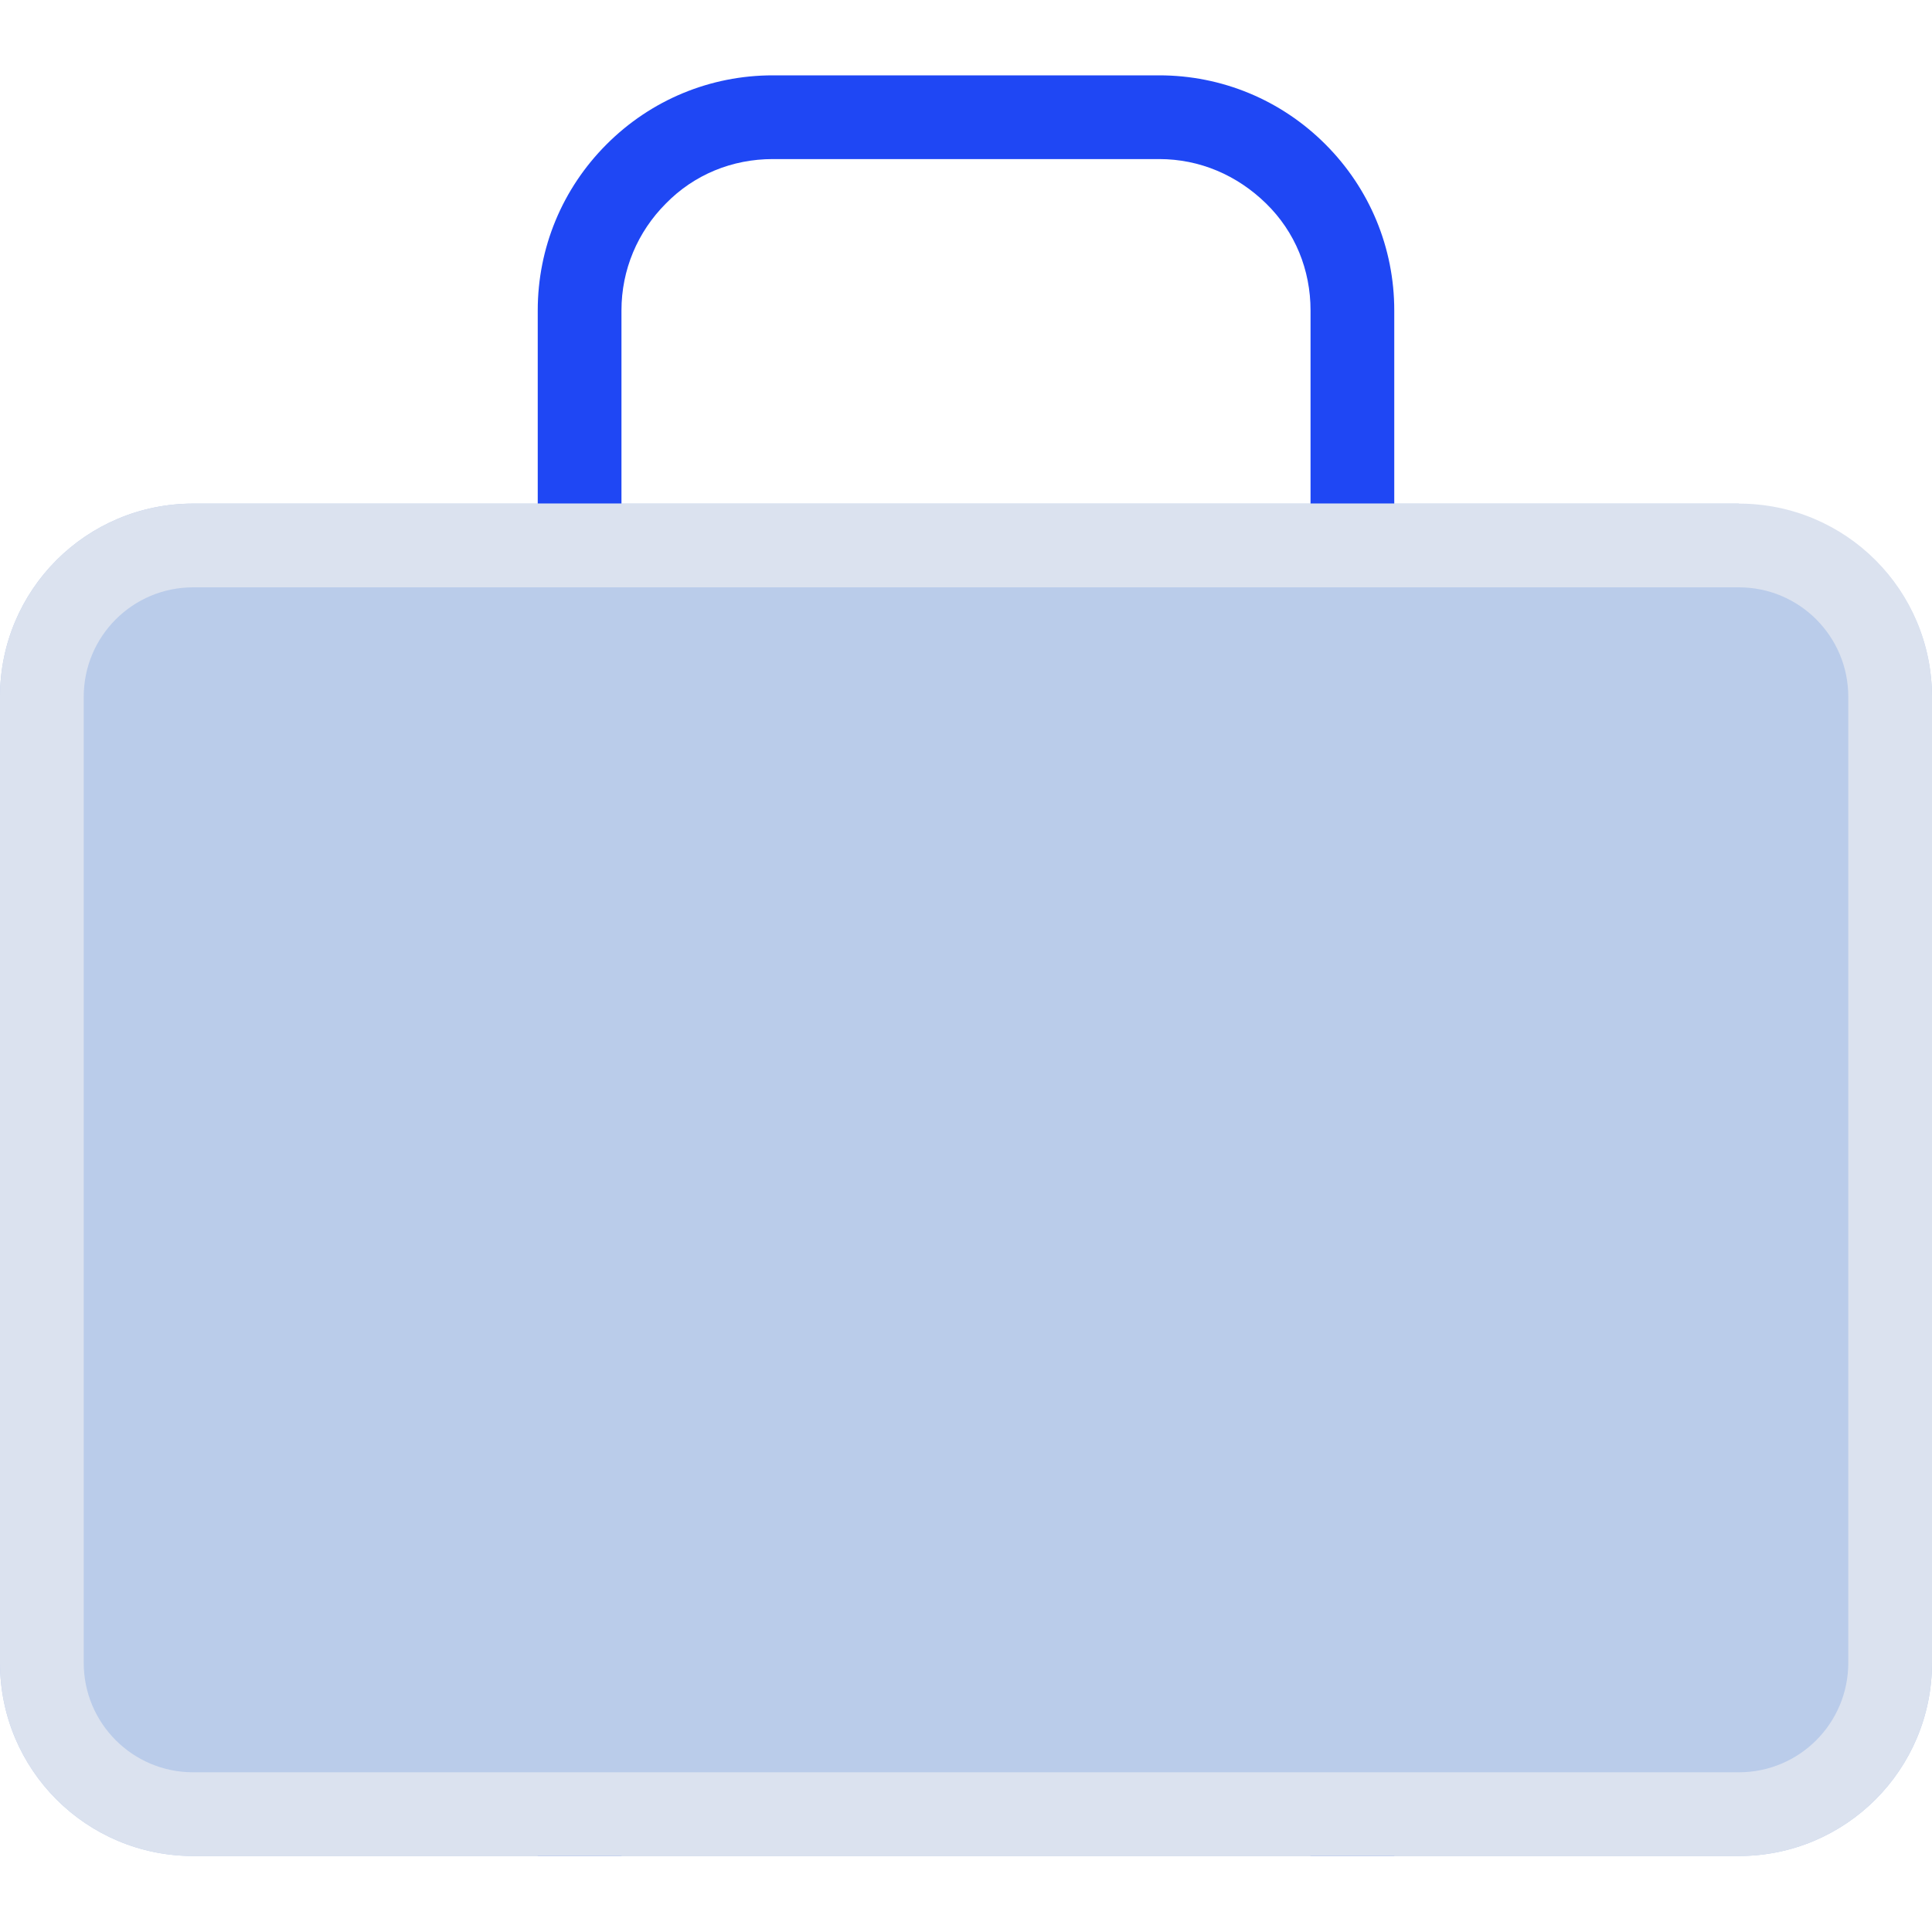
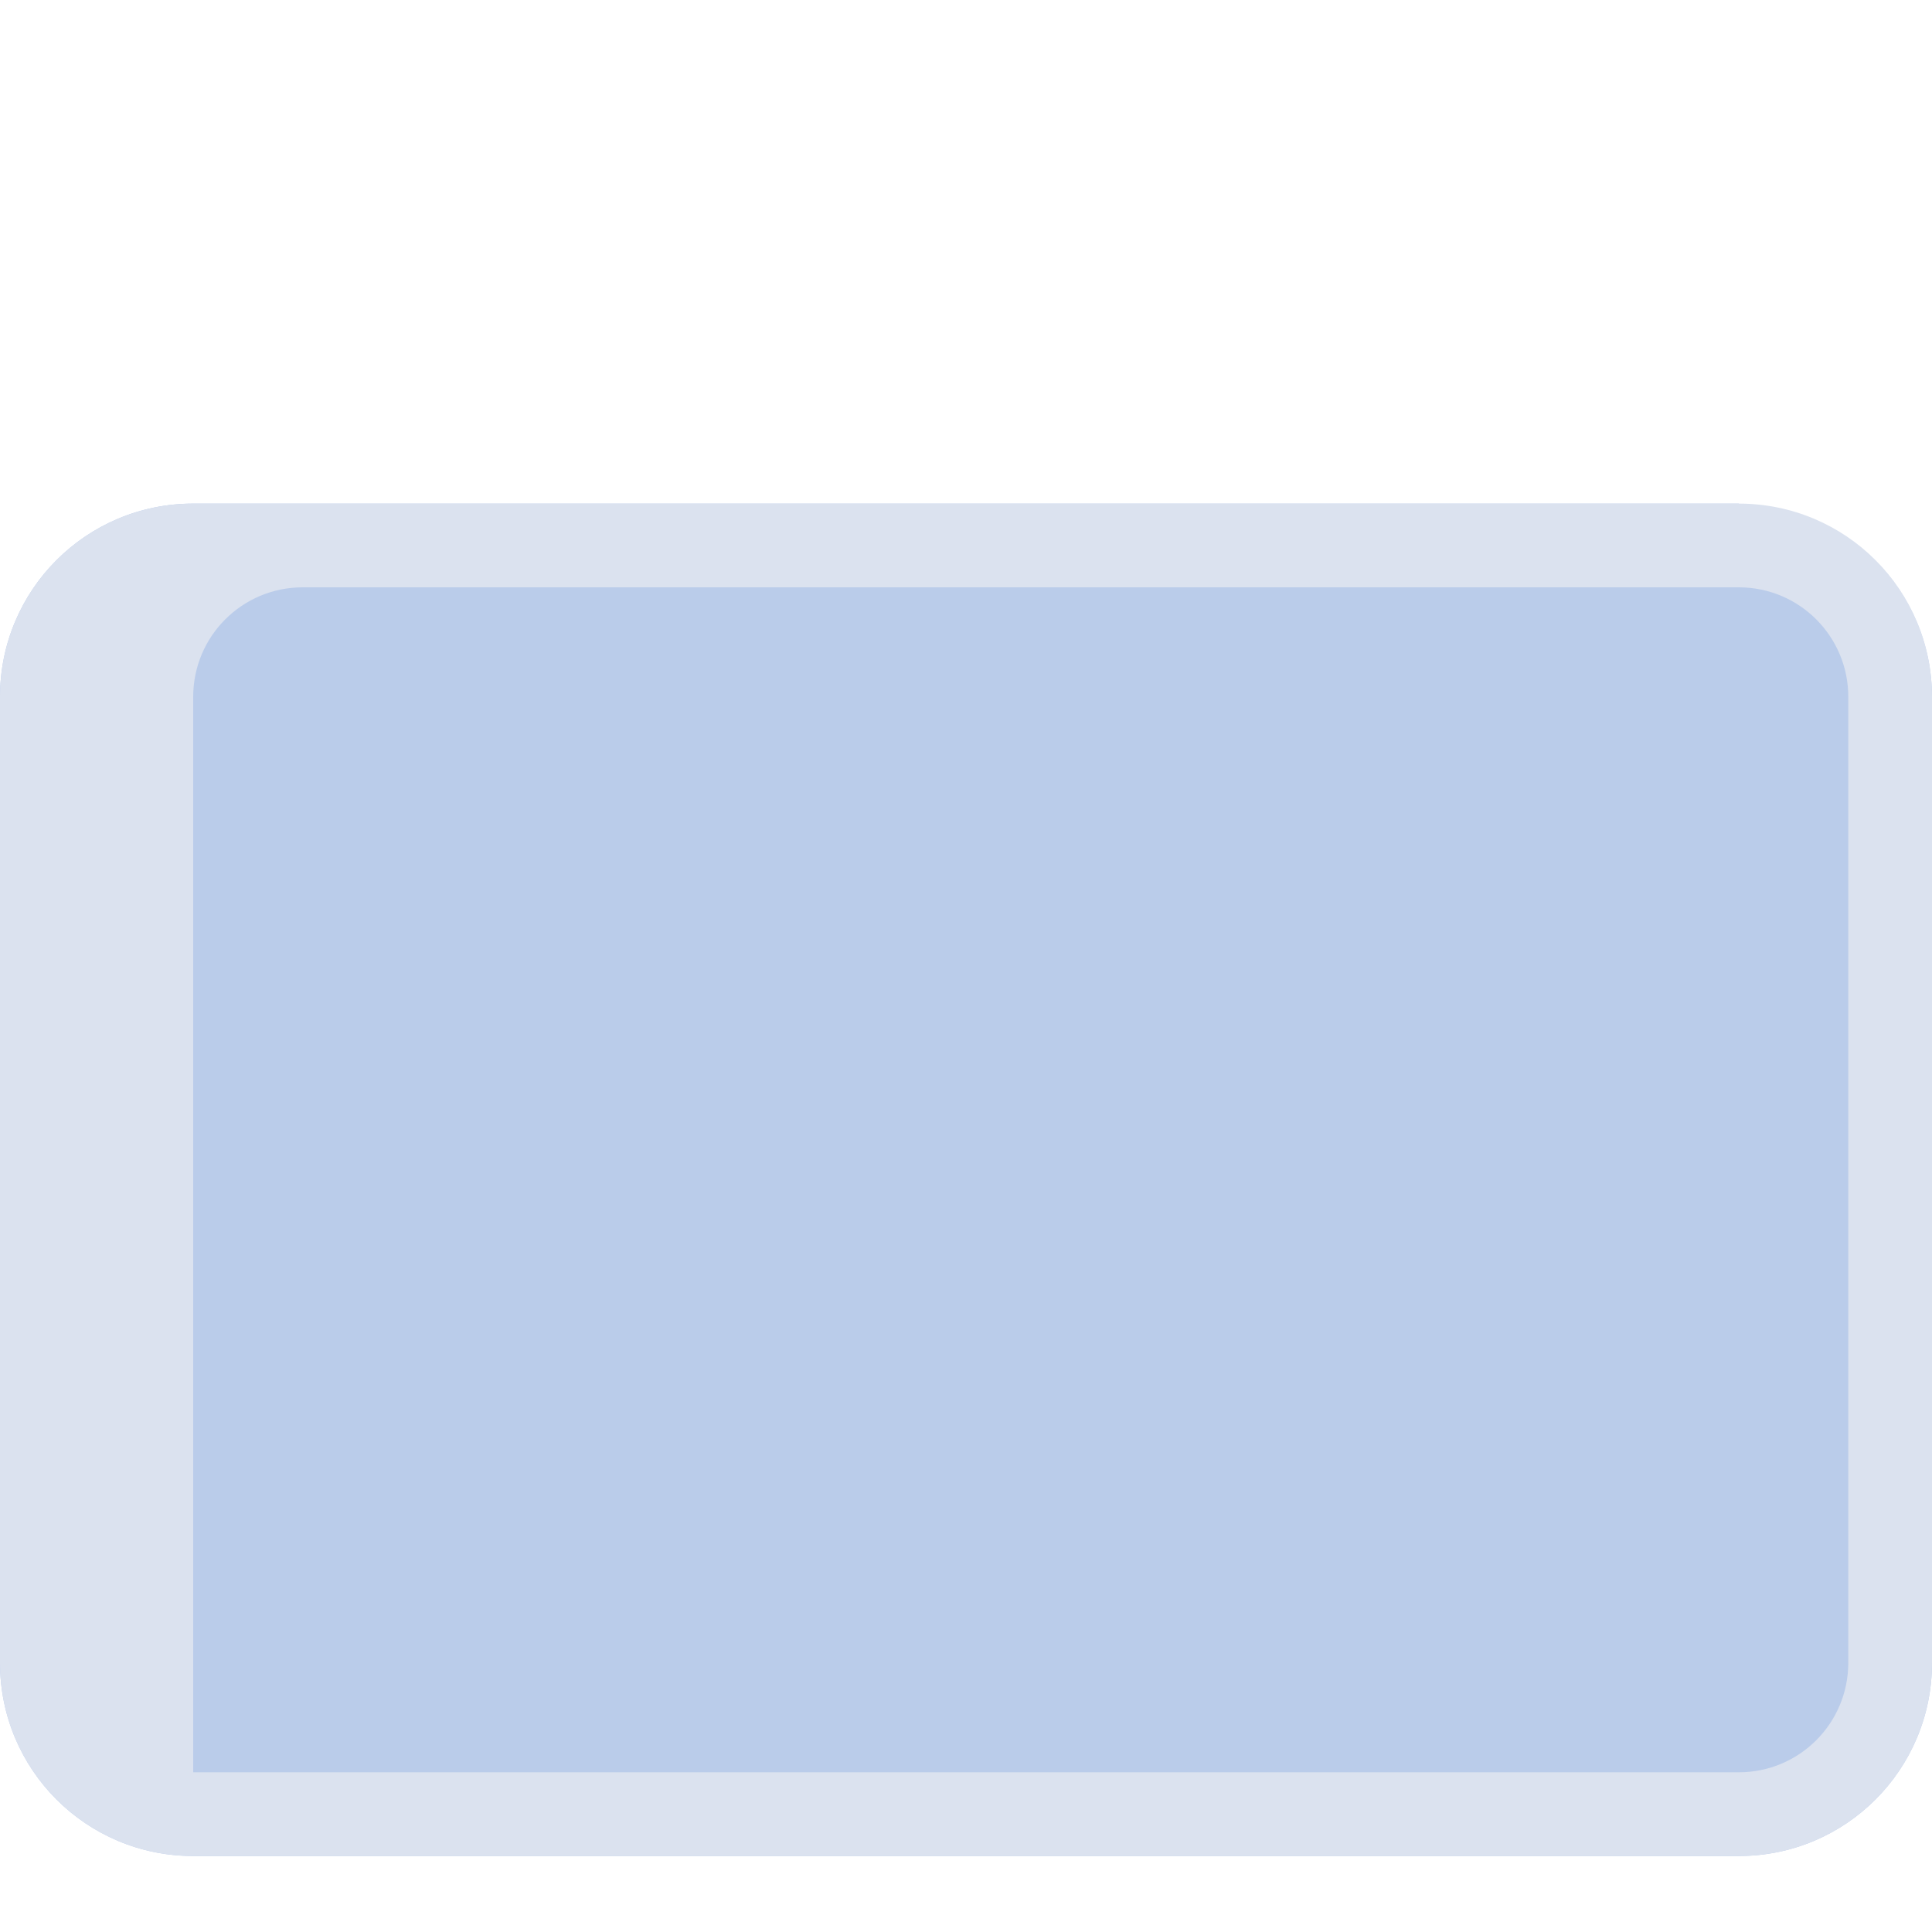
<svg xmlns="http://www.w3.org/2000/svg" viewBox="0 0 300 300">
  <defs>
    <style>      .cls-1 {        fill: #1f47f4;      }      .cls-2 {        fill: #dbe2ef;      }      .cls-3 {        fill: #baccea;      }    </style>
  </defs>
  <g>
    <g id="Layer_1">
-       <path class="cls-1" d="M216.5,288.2h-13V48.2c0-6.3-2.4-12.2-6.9-16.6s-10.3-6.9-16.6-6.9h-60c-6.3,0-12.2,2.4-16.6,6.9-4.4,4.4-6.9,10.3-6.9,16.6v240h-13V48.2c0-9.7,3.8-18.9,10.7-25.8,6.9-6.9,16.1-10.7,25.8-10.7h60c9.7,0,18.9,3.8,25.8,10.7,6.9,6.9,10.7,16.1,10.7,25.8v240Z" />
      <g>
        <path class="cls-3" d="M270,78.2H30c-16.6,0-30,13.4-30,30v150c0,16.6,13.4,30,30,30h240c16.6,0,30-13.4,30-30V108.3c0-16.6-13.4-30-30-30Z" />
-         <path class="cls-2" d="M270,91.2c9.4,0,17,7.6,17,17v150c0,9.4-7.6,17-17,17H30c-9.4,0-17-7.6-17-17V108.2c0-9.4,7.6-17,17-17h240M270,78.2H30c-16.6,0-30,13.4-30,30v150c0,16.6,13.4,30,30,30h240c16.6,0,30-13.4,30-30V108.2c0-16.6-13.4-30-30-30h0Z" />
+         <path class="cls-2" d="M270,91.2c9.4,0,17,7.6,17,17v150c0,9.4-7.6,17-17,17H30V108.2c0-9.4,7.6-17,17-17h240M270,78.2H30c-16.6,0-30,13.4-30,30v150c0,16.6,13.4,30,30,30h240c16.6,0,30-13.4,30-30V108.2c0-16.6-13.4-30-30-30h0Z" />
      </g>
    </g>
  </g>
</svg>